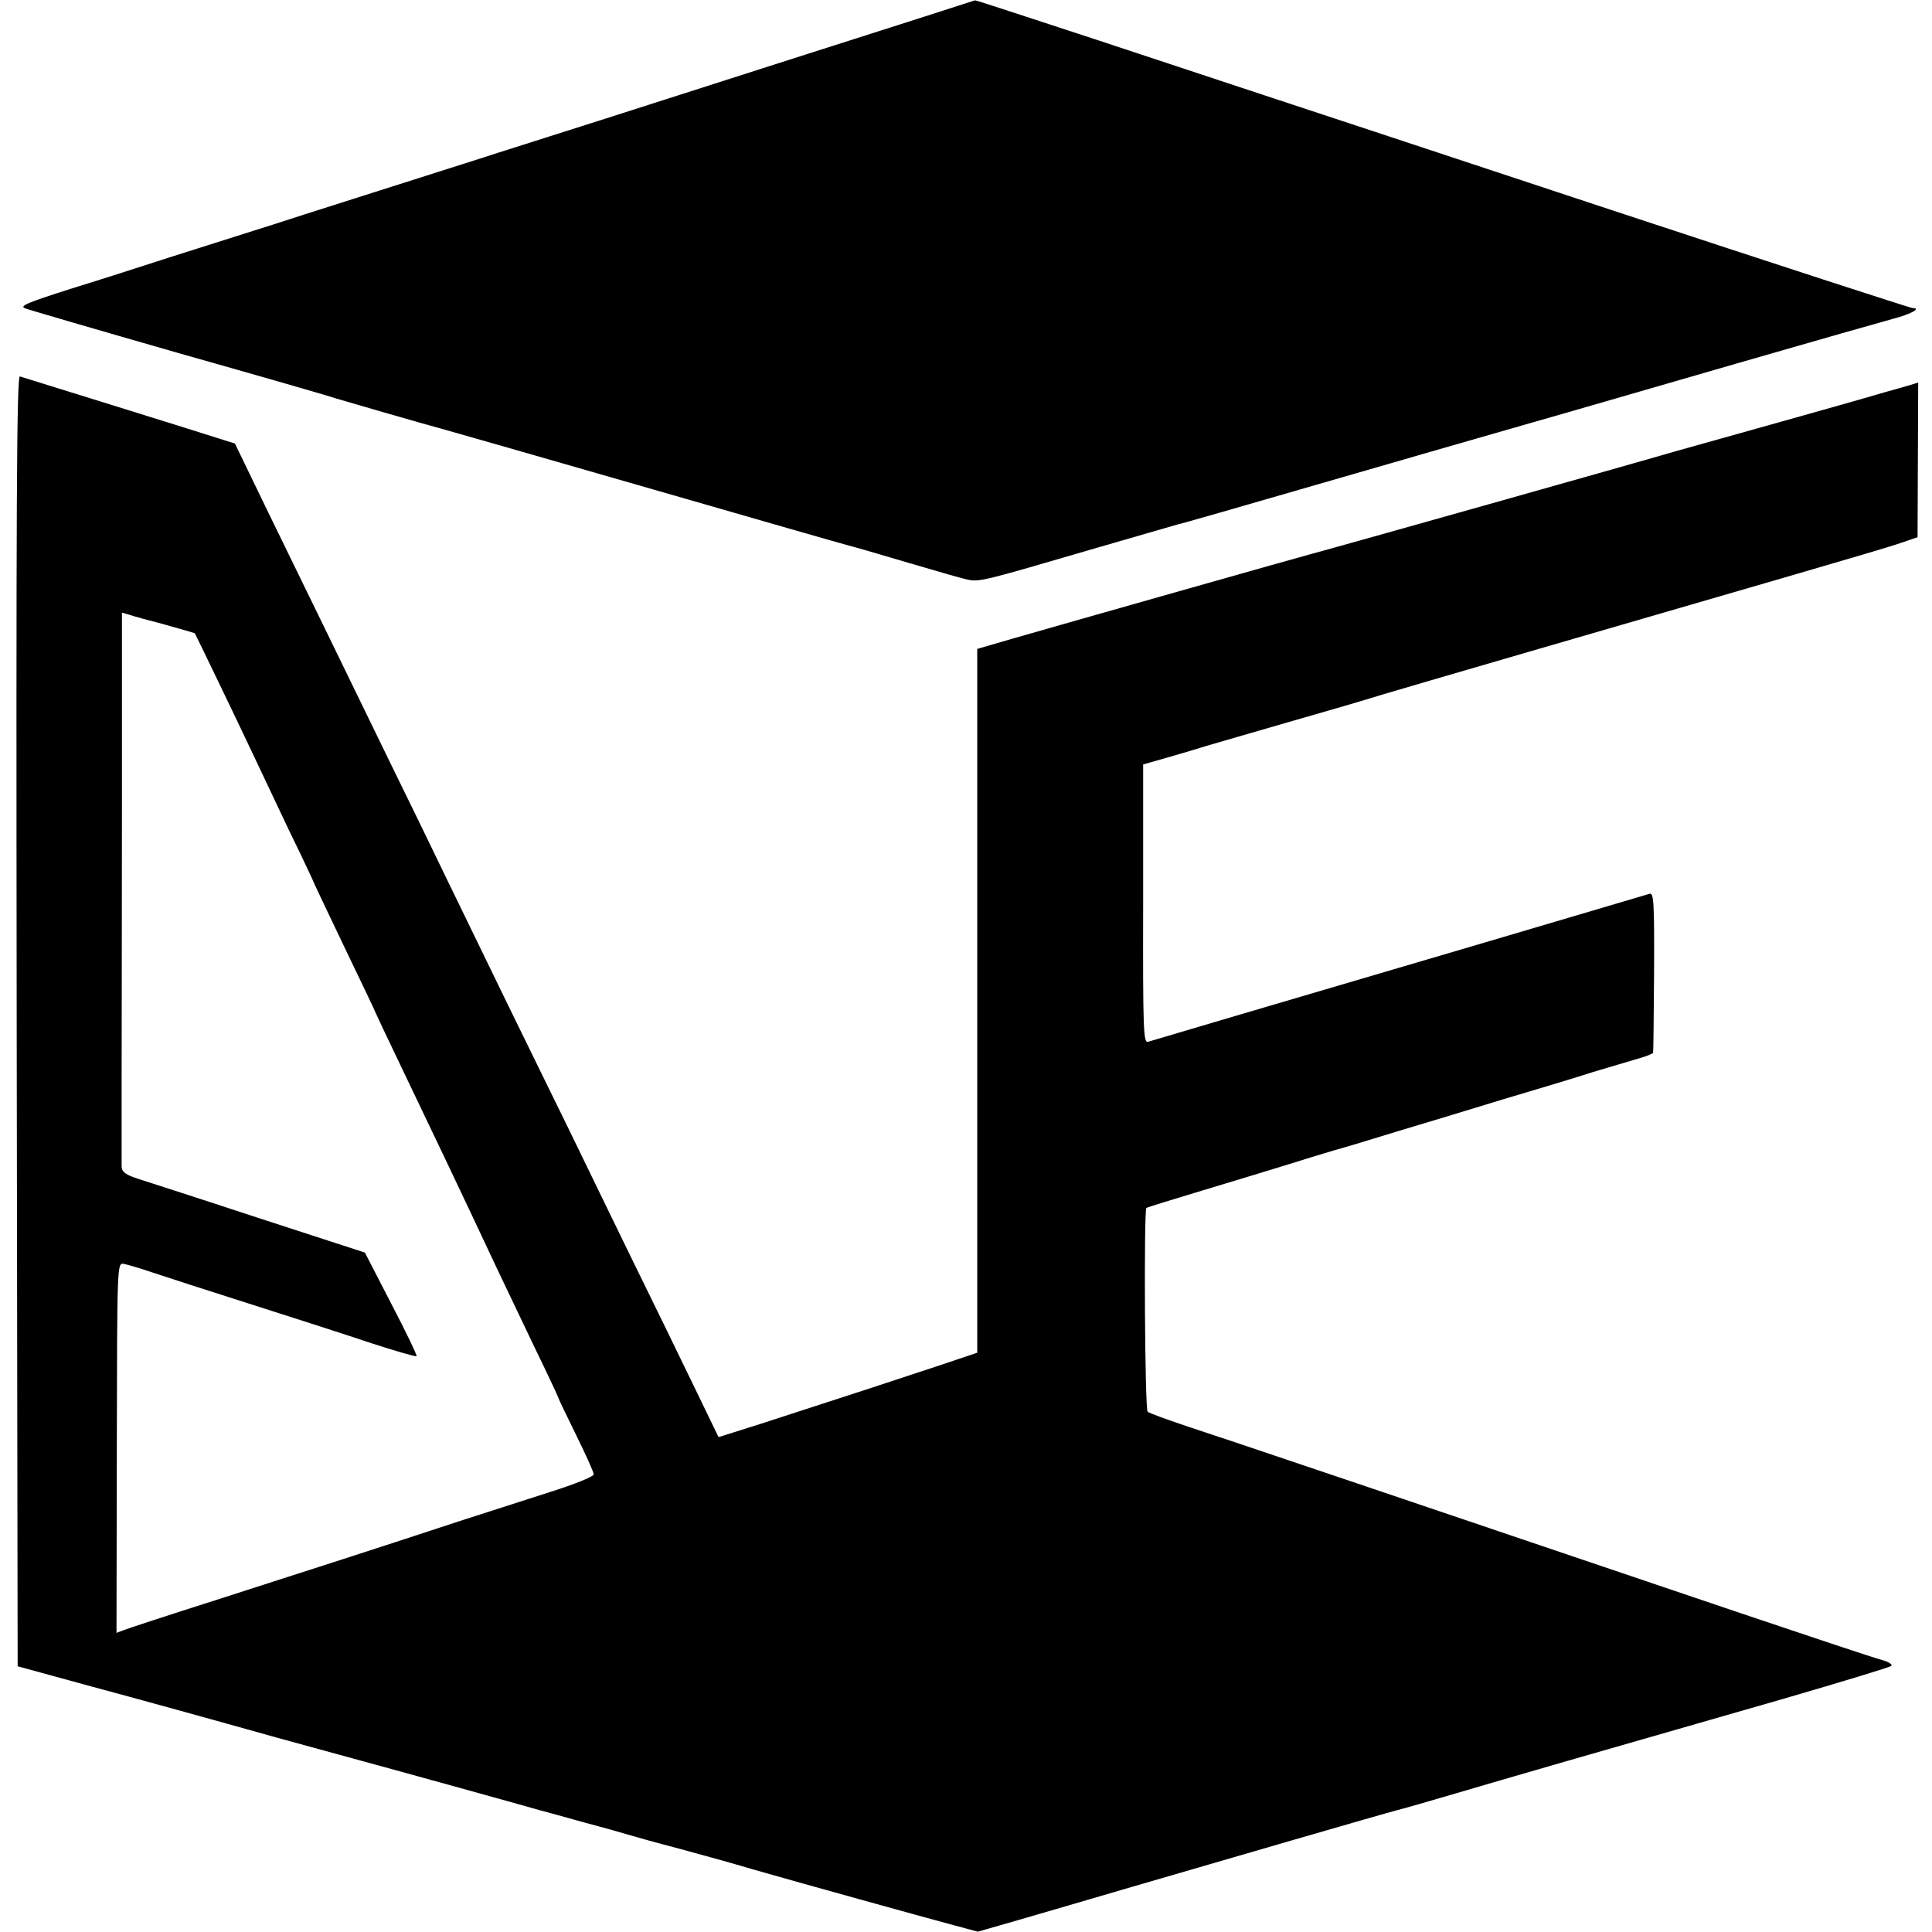
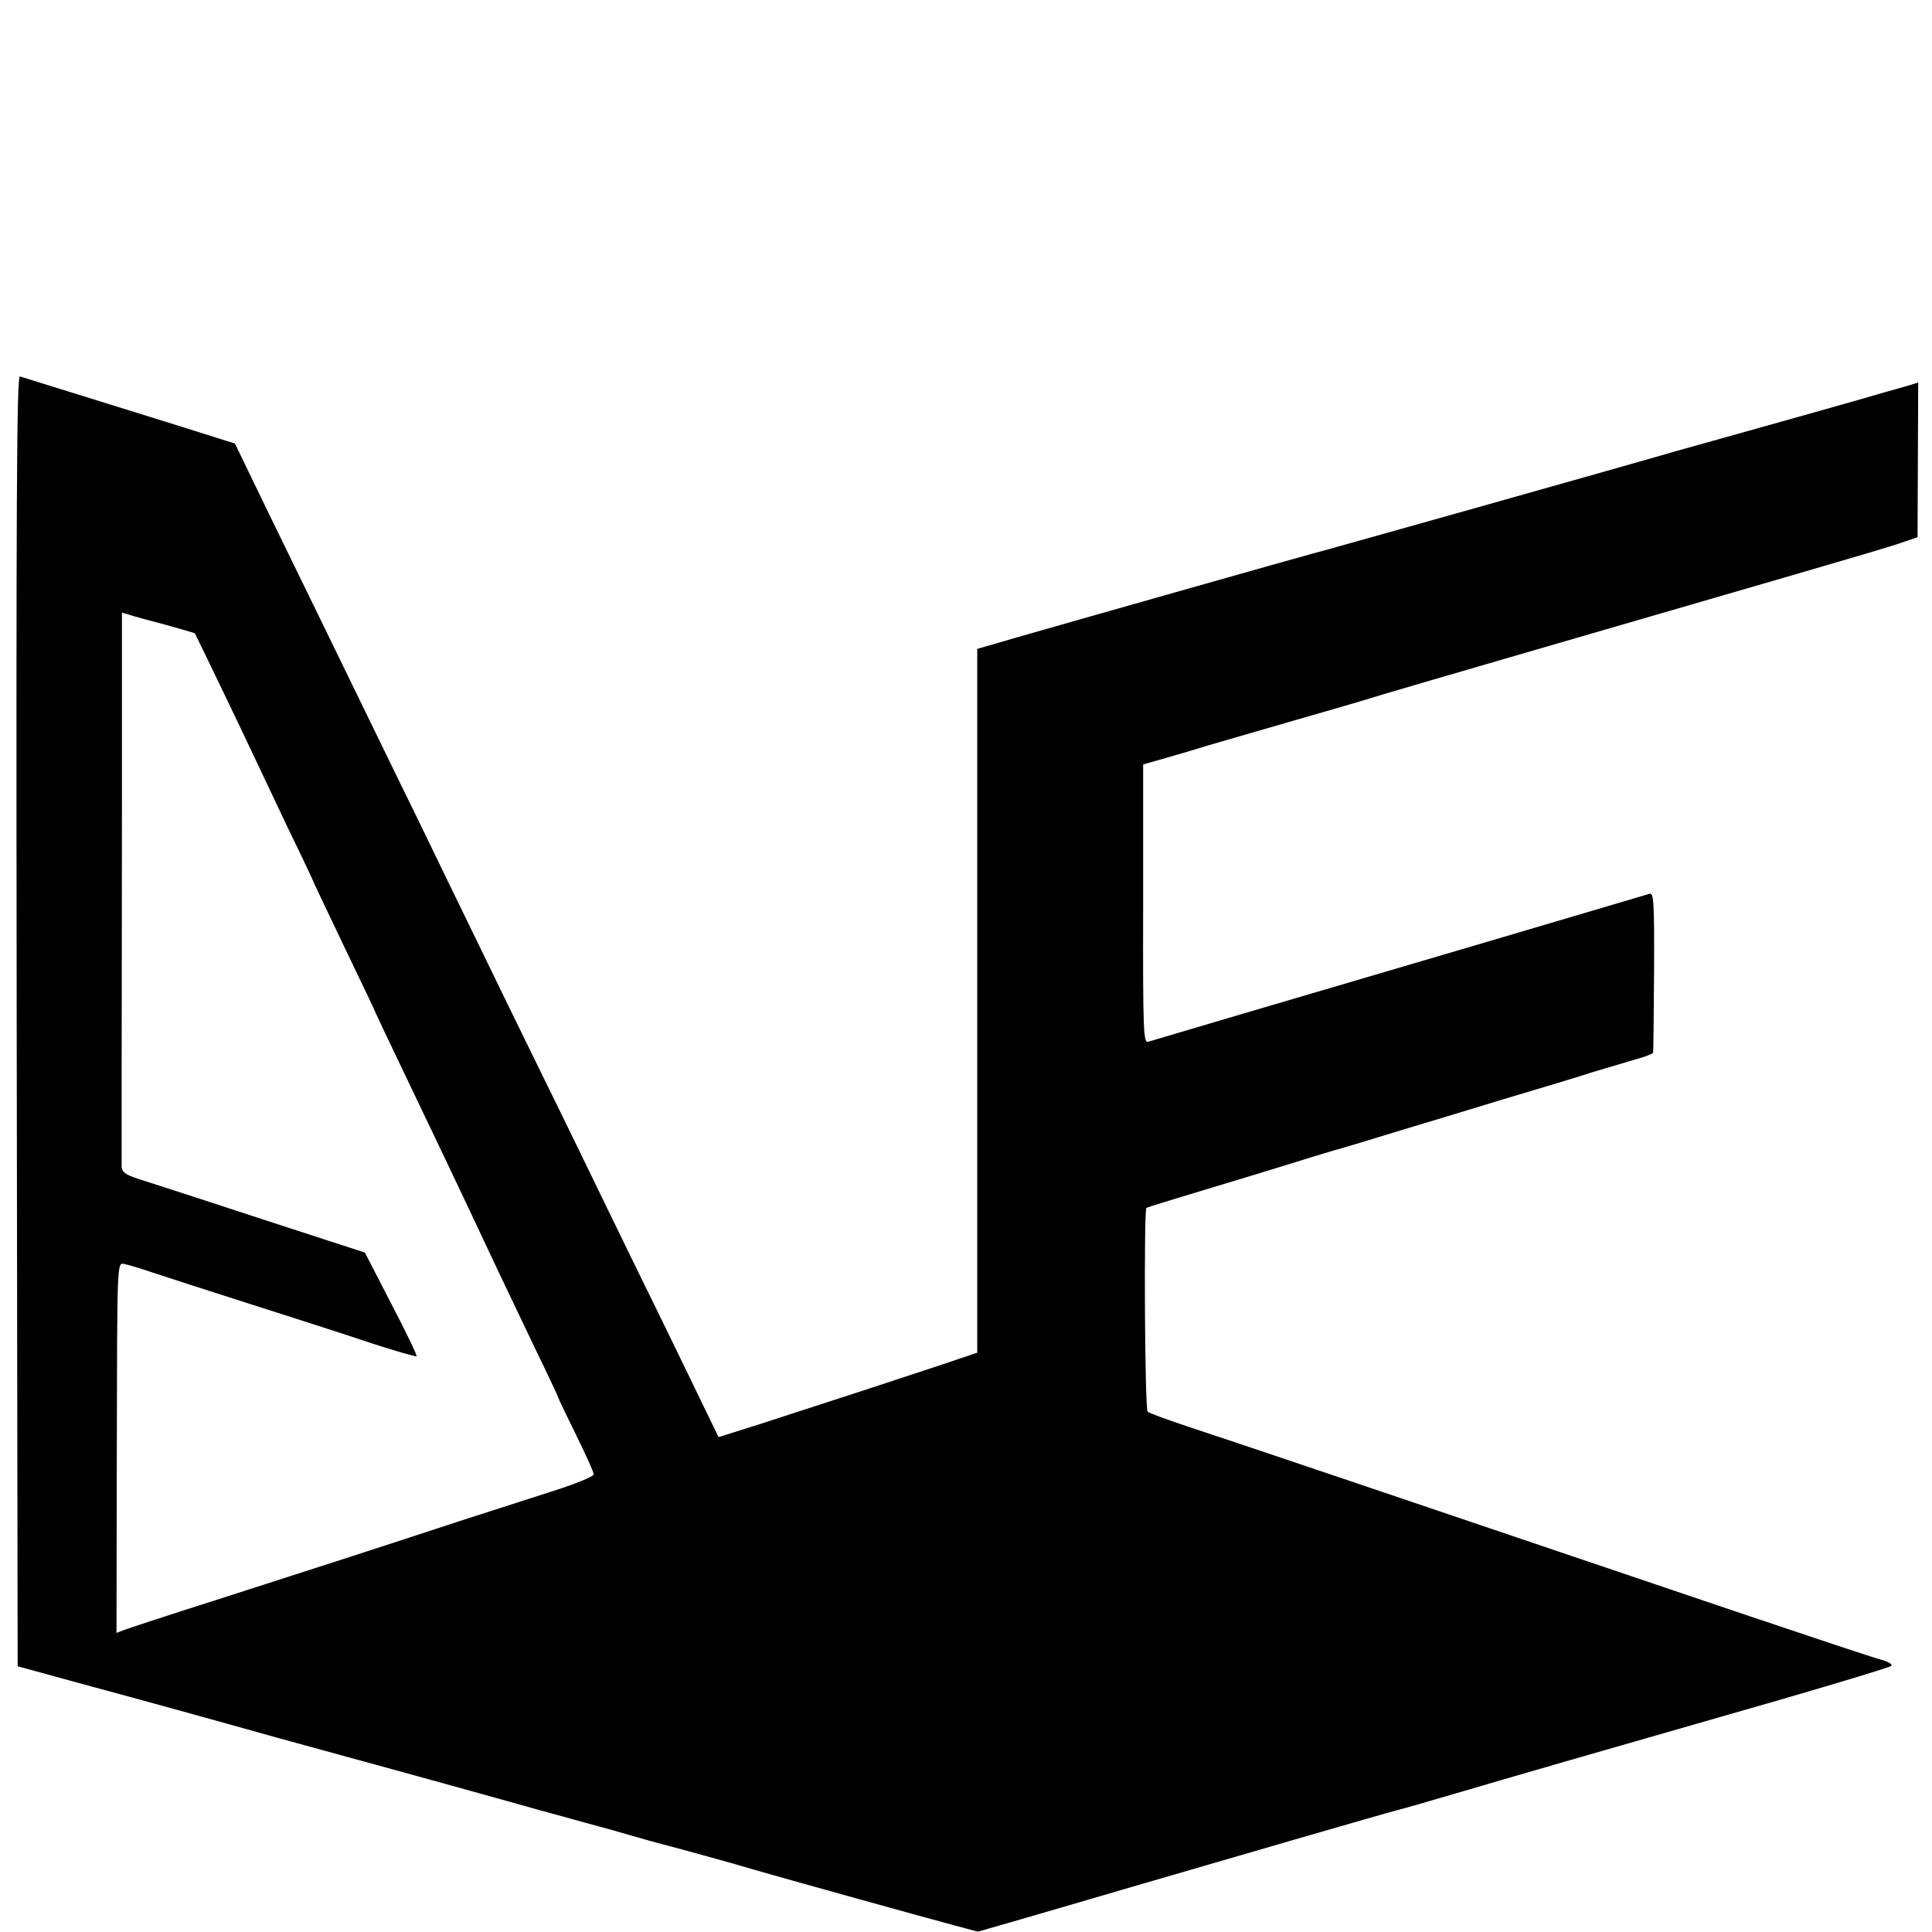
<svg xmlns="http://www.w3.org/2000/svg" version="1.0" width="602pt" height="602pt" viewBox="0 0 602 602" preserveAspectRatio="xMidYMid meet">
  <g transform="translate(0,602) scale(0.1,-0.1)" fill="#000000" stroke="none">
-     <path d="M2510 5850 c-483 -155 -856 -274 -955 -305 -22 -7 -89 -29 -150 -48 -60 -19 -198 -63 -305 -97 -107 -34 -220 -70 -250 -80 -30 -9 -84 -27 -120 -38 -36 -11 -128 -41 -205 -65 -77 -25 -214 -69 -305 -97 -138 -44 -161 -54 -141 -61 13 -5 229 -68 480 -140 251 -71 470 -134 486 -140 37 -11 257 -75 345 -99 36 -10 326 -93 645 -185 319 -92 594 -171 610 -175 17 -4 102 -29 190 -55 88 -26 171 -50 185 -52 33 -6 56 0 370 92 146 42 272 79 280 81 8 1 202 57 430 123 228 66 519 150 645 186 127 36 426 123 665 192 239 69 460 132 490 140 54 14 88 33 60 33 -7 0 -428 137 -934 304 -507 168 -995 329 -1086 359 -91 30 -330 109 -532 176 -202 66 -368 121 -370 120 -2 -1 -239 -77 -528 -169z" />
    <path d="M52 2840 l3 -2012 230 -63 c127 -34 388 -106 580 -160 193 -53 357 -98 365 -100 15 -4 384 -106 450 -125 19 -5 85 -23 145 -40 61 -16 124 -34 140 -39 17 -5 84 -24 150 -41 66 -18 172 -47 235 -66 136 -39 525 -147 626 -174 l71 -19 139 40 c77 22 229 67 339 99 284 83 794 231 830 240 17 4 100 28 185 53 156 46 401 117 1015 293 182 53 334 99 338 103 5 5 -9 13 -30 19 -21 5 -218 71 -438 145 -977 331 -1628 551 -1730 584 -60 20 -114 40 -119 44 -9 8 -12 627 -4 635 2 2 80 26 173 54 94 28 211 64 260 79 50 16 117 36 150 46 33 9 123 36 200 60 77 23 226 68 330 100 105 31 231 69 280 85 50 15 111 33 138 41 26 7 48 16 48 19 1 3 2 116 3 252 1 217 -1 247 -14 243 -19 -6 -917 -271 -1275 -376 -148 -44 -278 -82 -287 -85 -15 -5 -17 27 -16 429 l0 435 77 22 c42 12 96 28 121 36 25 7 140 41 255 74 116 33 246 71 290 85 76 23 706 206 1295 377 151 44 298 87 325 97 l50 17 1 241 1 241 -26 -8 c-14 -4 -51 -15 -81 -23 -30 -9 -86 -25 -125 -36 -38 -11 -160 -45 -270 -76 -110 -31 -222 -62 -250 -70 -133 -39 -1106 -313 -1135 -320 -21 -5 -800 -226 -935 -265 l-110 -32 0 -1096 0 -1097 -125 -42 c-120 -40 -261 -86 -548 -179 l-133 -42 -78 161 c-43 89 -131 270 -196 402 -64 132 -151 310 -192 395 -42 85 -125 256 -186 380 -60 124 -147 302 -192 395 -45 94 -126 260 -180 370 -139 286 -257 528 -378 776 l-105 217 -48 15 c-27 9 -175 55 -329 103 -154 48 -286 89 -293 91 -10 4 -12 -399 -10 -2007z m461 1234 c50 -14 92 -26 94 -27 2 -3 132 -272 186 -387 14 -30 62 -131 106 -224 45 -92 81 -169 81 -171 0 -1 43 -91 95 -200 52 -108 95 -198 95 -200 0 -1 37 -79 81 -171 73 -152 190 -397 301 -634 22 -47 74 -154 114 -239 41 -84 74 -155 74 -157 0 -2 25 -54 55 -115 30 -61 55 -116 55 -123 0 -7 -60 -31 -136 -55 -75 -24 -202 -65 -283 -91 -239 -79 -470 -153 -756 -245 -148 -47 -279 -90 -291 -95 l-21 -8 1 576 c1 571 1 577 21 574 11 -2 52 -14 90 -27 39 -13 178 -58 310 -100 132 -42 300 -96 374 -121 74 -24 137 -42 139 -40 2 3 -33 76 -79 164 l-82 159 -326 106 c-179 59 -350 114 -378 123 -41 13 -53 22 -54 38 0 12 0 134 0 271 0 138 1 521 1 853 l0 603 21 -6 c11 -4 62 -18 112 -31z" />
  </g>
</svg>